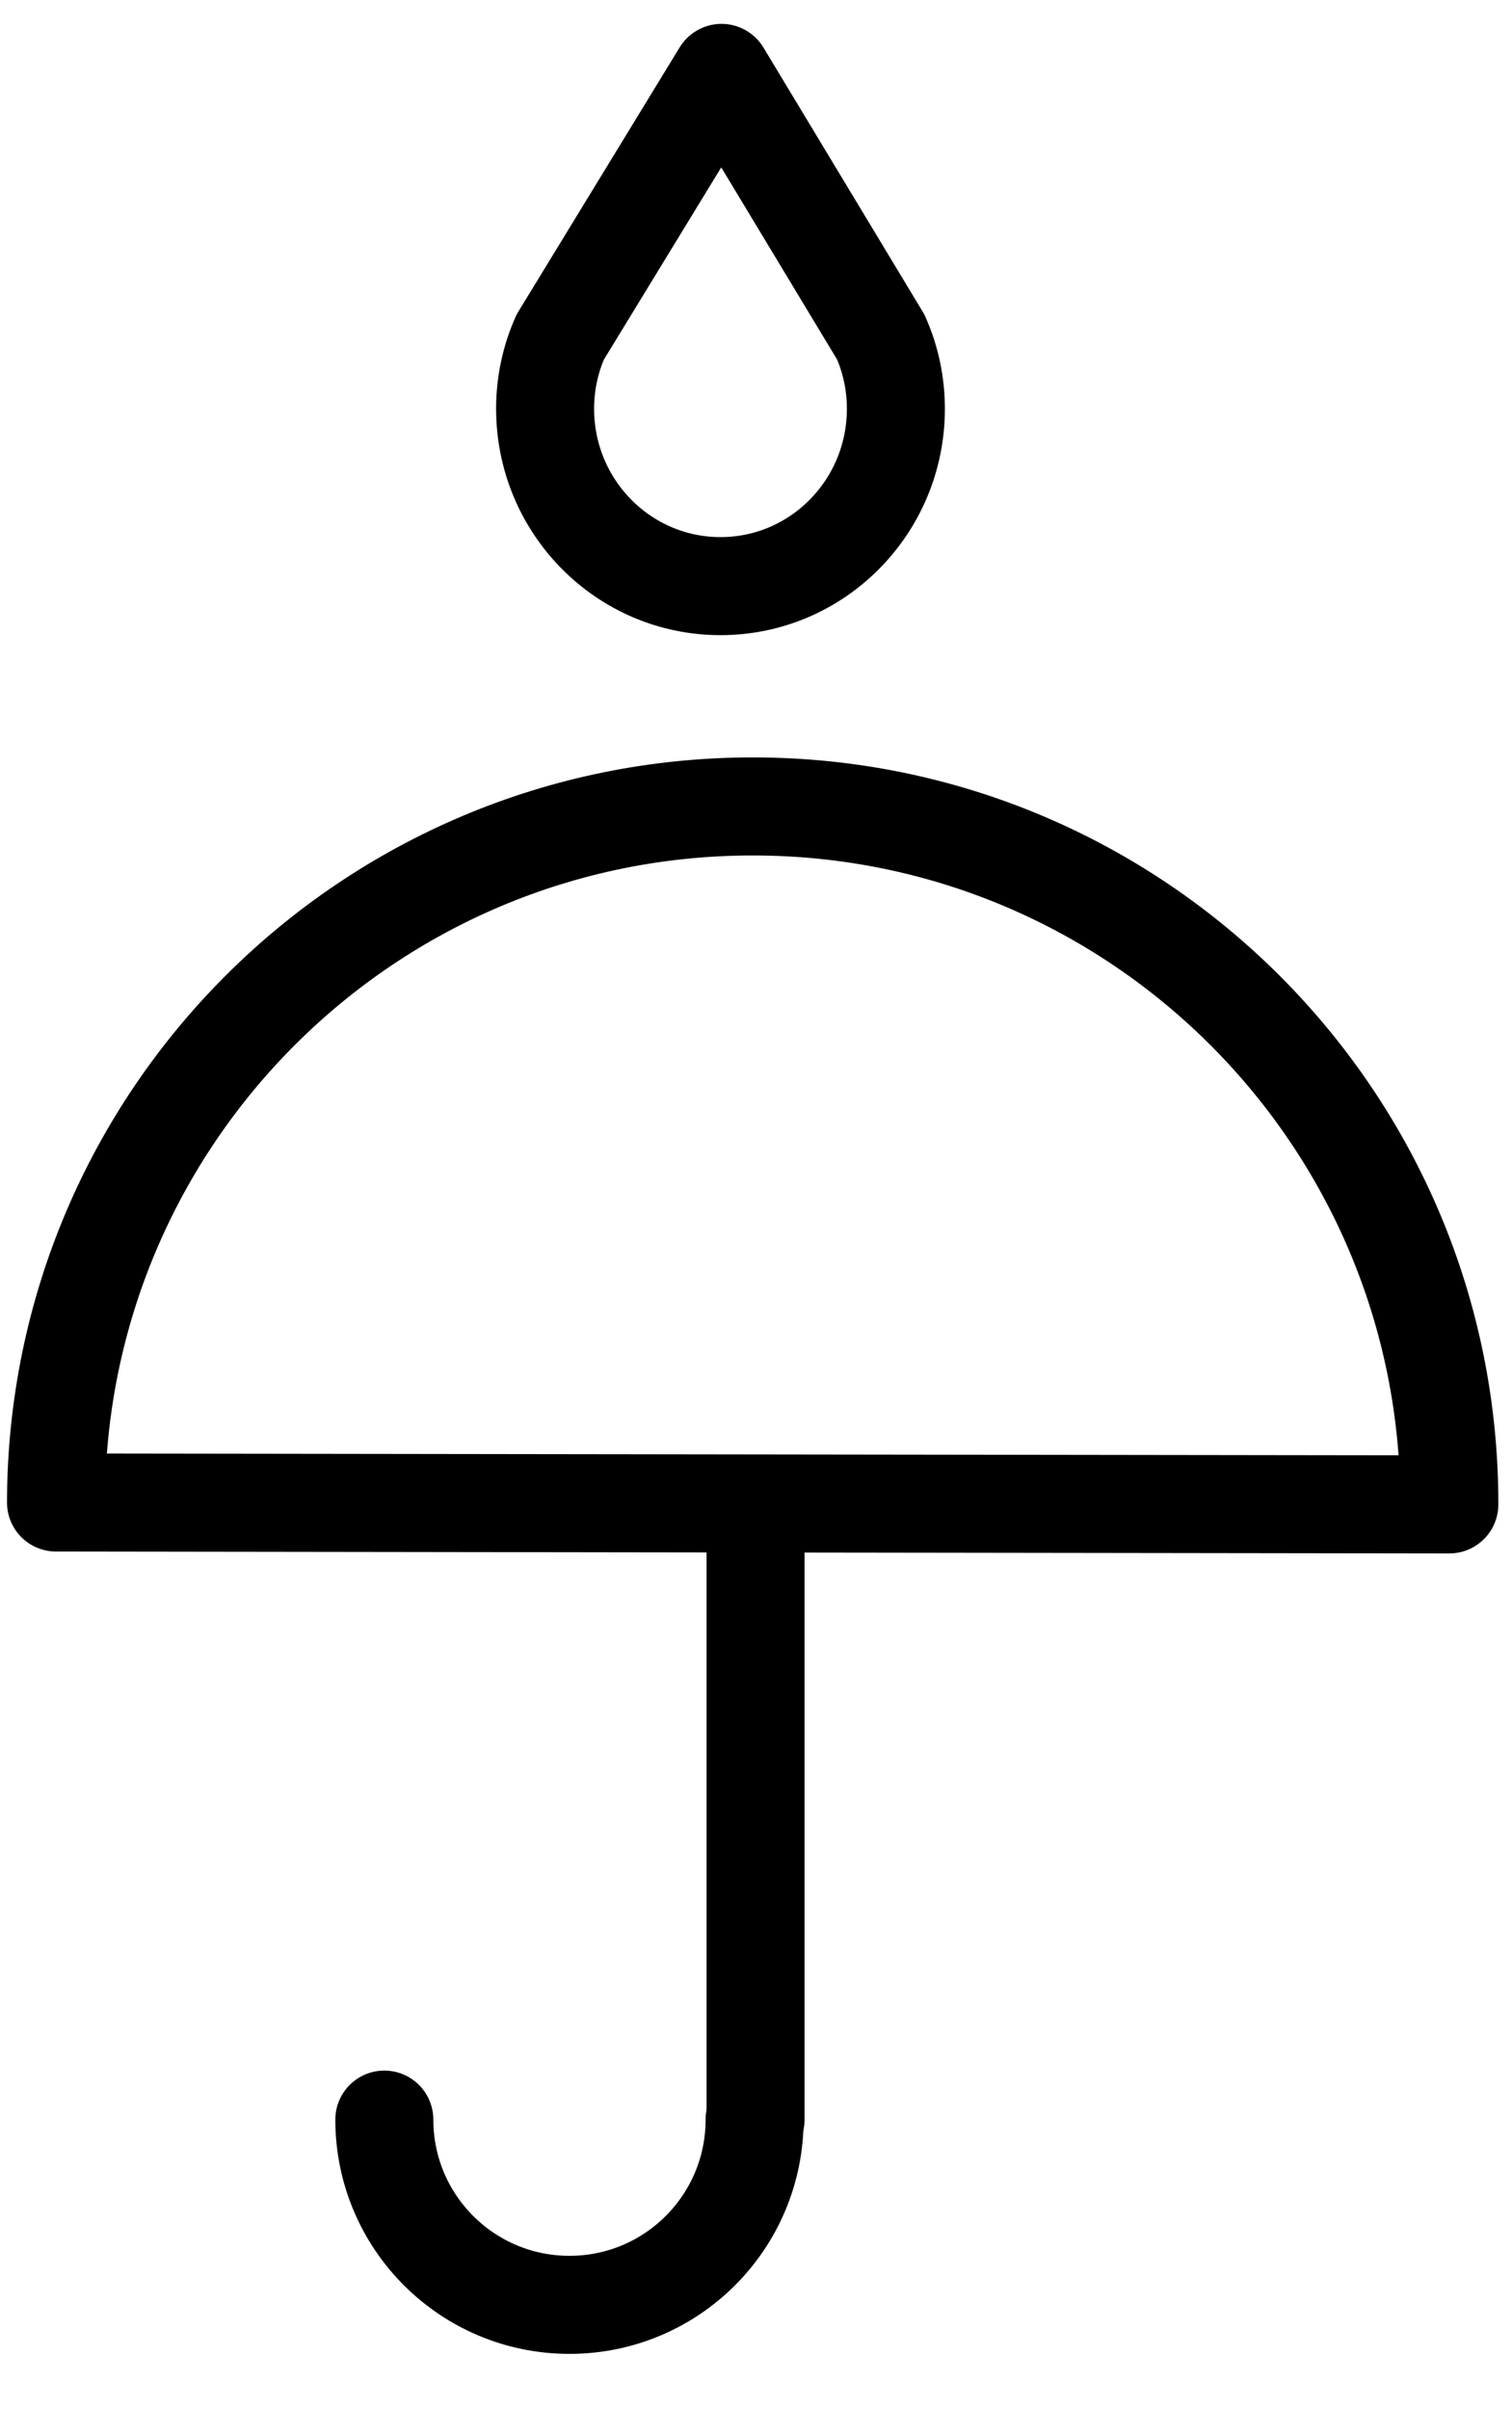
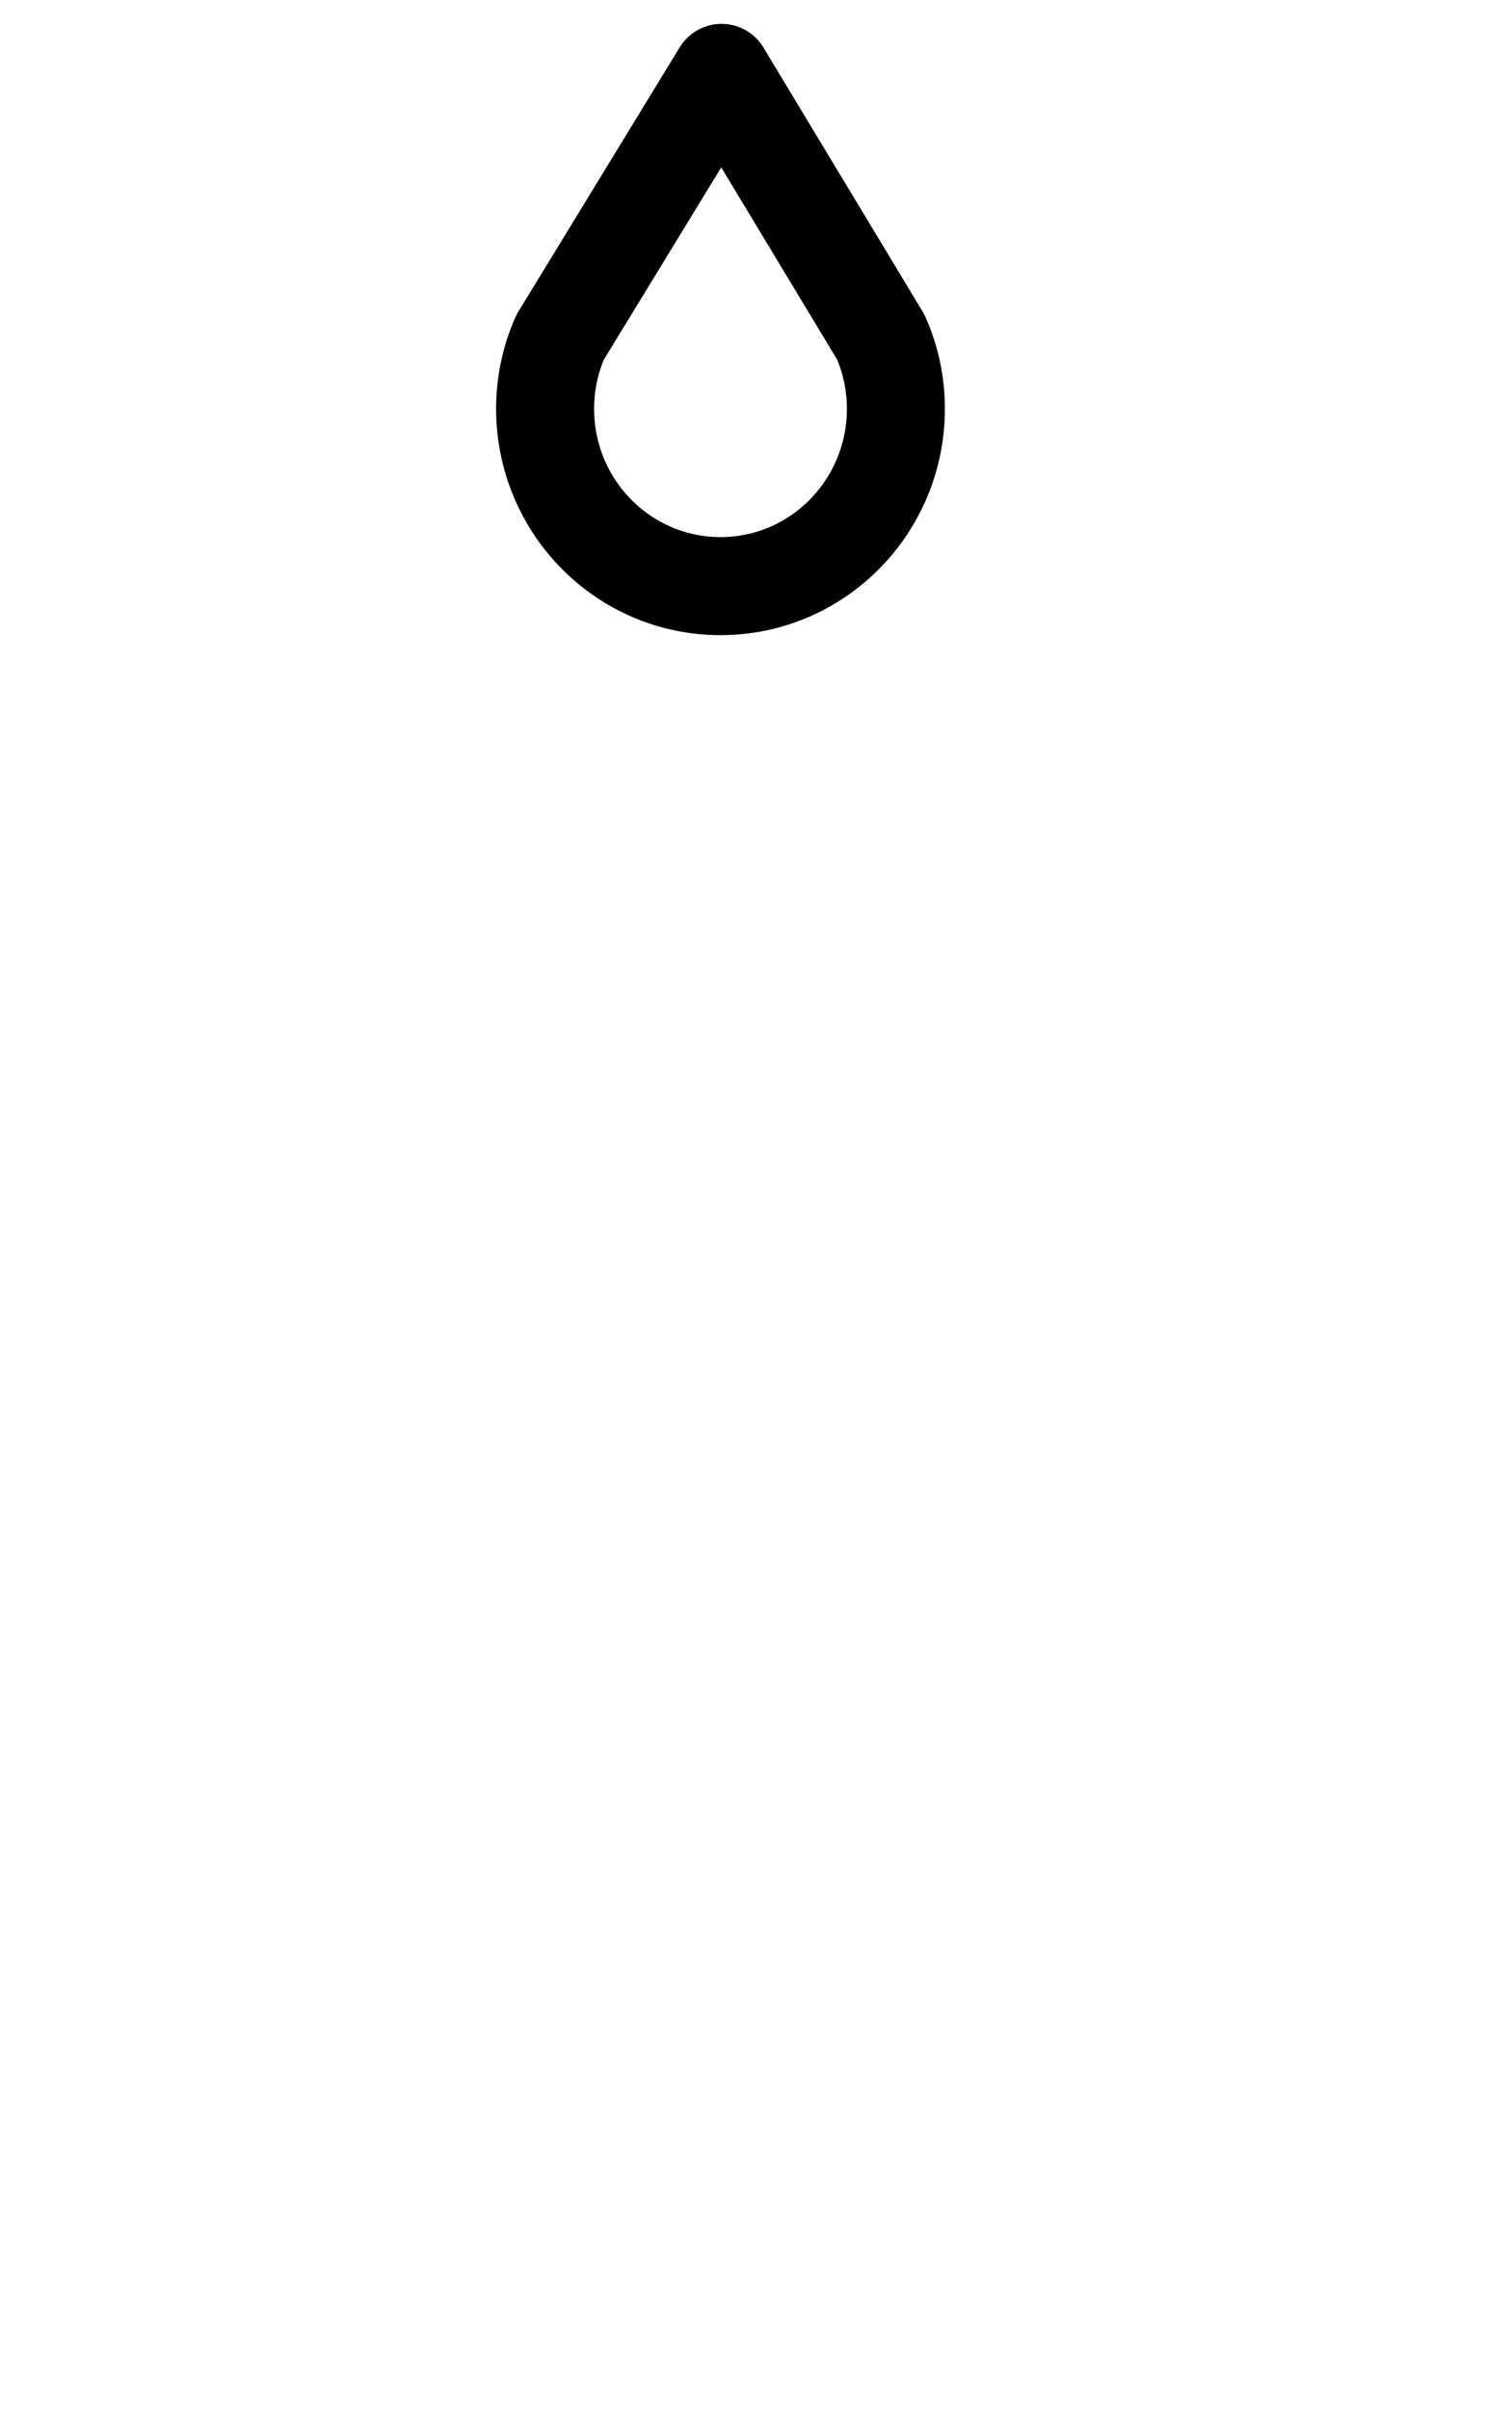
<svg xmlns="http://www.w3.org/2000/svg" width="27" height="43" viewBox="0 0 27 43" fill="none">
  <path d="M10.004 6.016C9.83 6.407 9.734 6.842 9.734 7.295C9.734 9.043 11.135 10.461 12.866 10.461C14.598 10.461 15.998 9.043 15.998 7.295C15.998 6.842 15.902 6.407 15.728 6.016L12.884 1.301L10.004 6.016Z" stroke="black" stroke-width="1.75" stroke-miterlimit="10" stroke-linecap="round" stroke-linejoin="round" />
-   <path d="M1 26.816C1.009 19.943 6.585 14.384 13.458 14.393C20.331 14.401 25.89 19.986 25.881 26.85L1 26.816Z" stroke="black" stroke-width="1.75" stroke-miterlimit="10" stroke-linecap="round" stroke-linejoin="round" />
-   <path d="M13.492 26.912V37.83" stroke="black" stroke-width="1.75" stroke-miterlimit="10" stroke-linecap="round" stroke-linejoin="round" />
-   <path d="M13.475 37.83C13.475 39.657 11.996 41.136 10.169 41.136C8.342 41.136 6.863 39.657 6.863 37.83" stroke="black" stroke-width="1.75" stroke-miterlimit="10" stroke-linecap="round" stroke-linejoin="round" />
</svg>